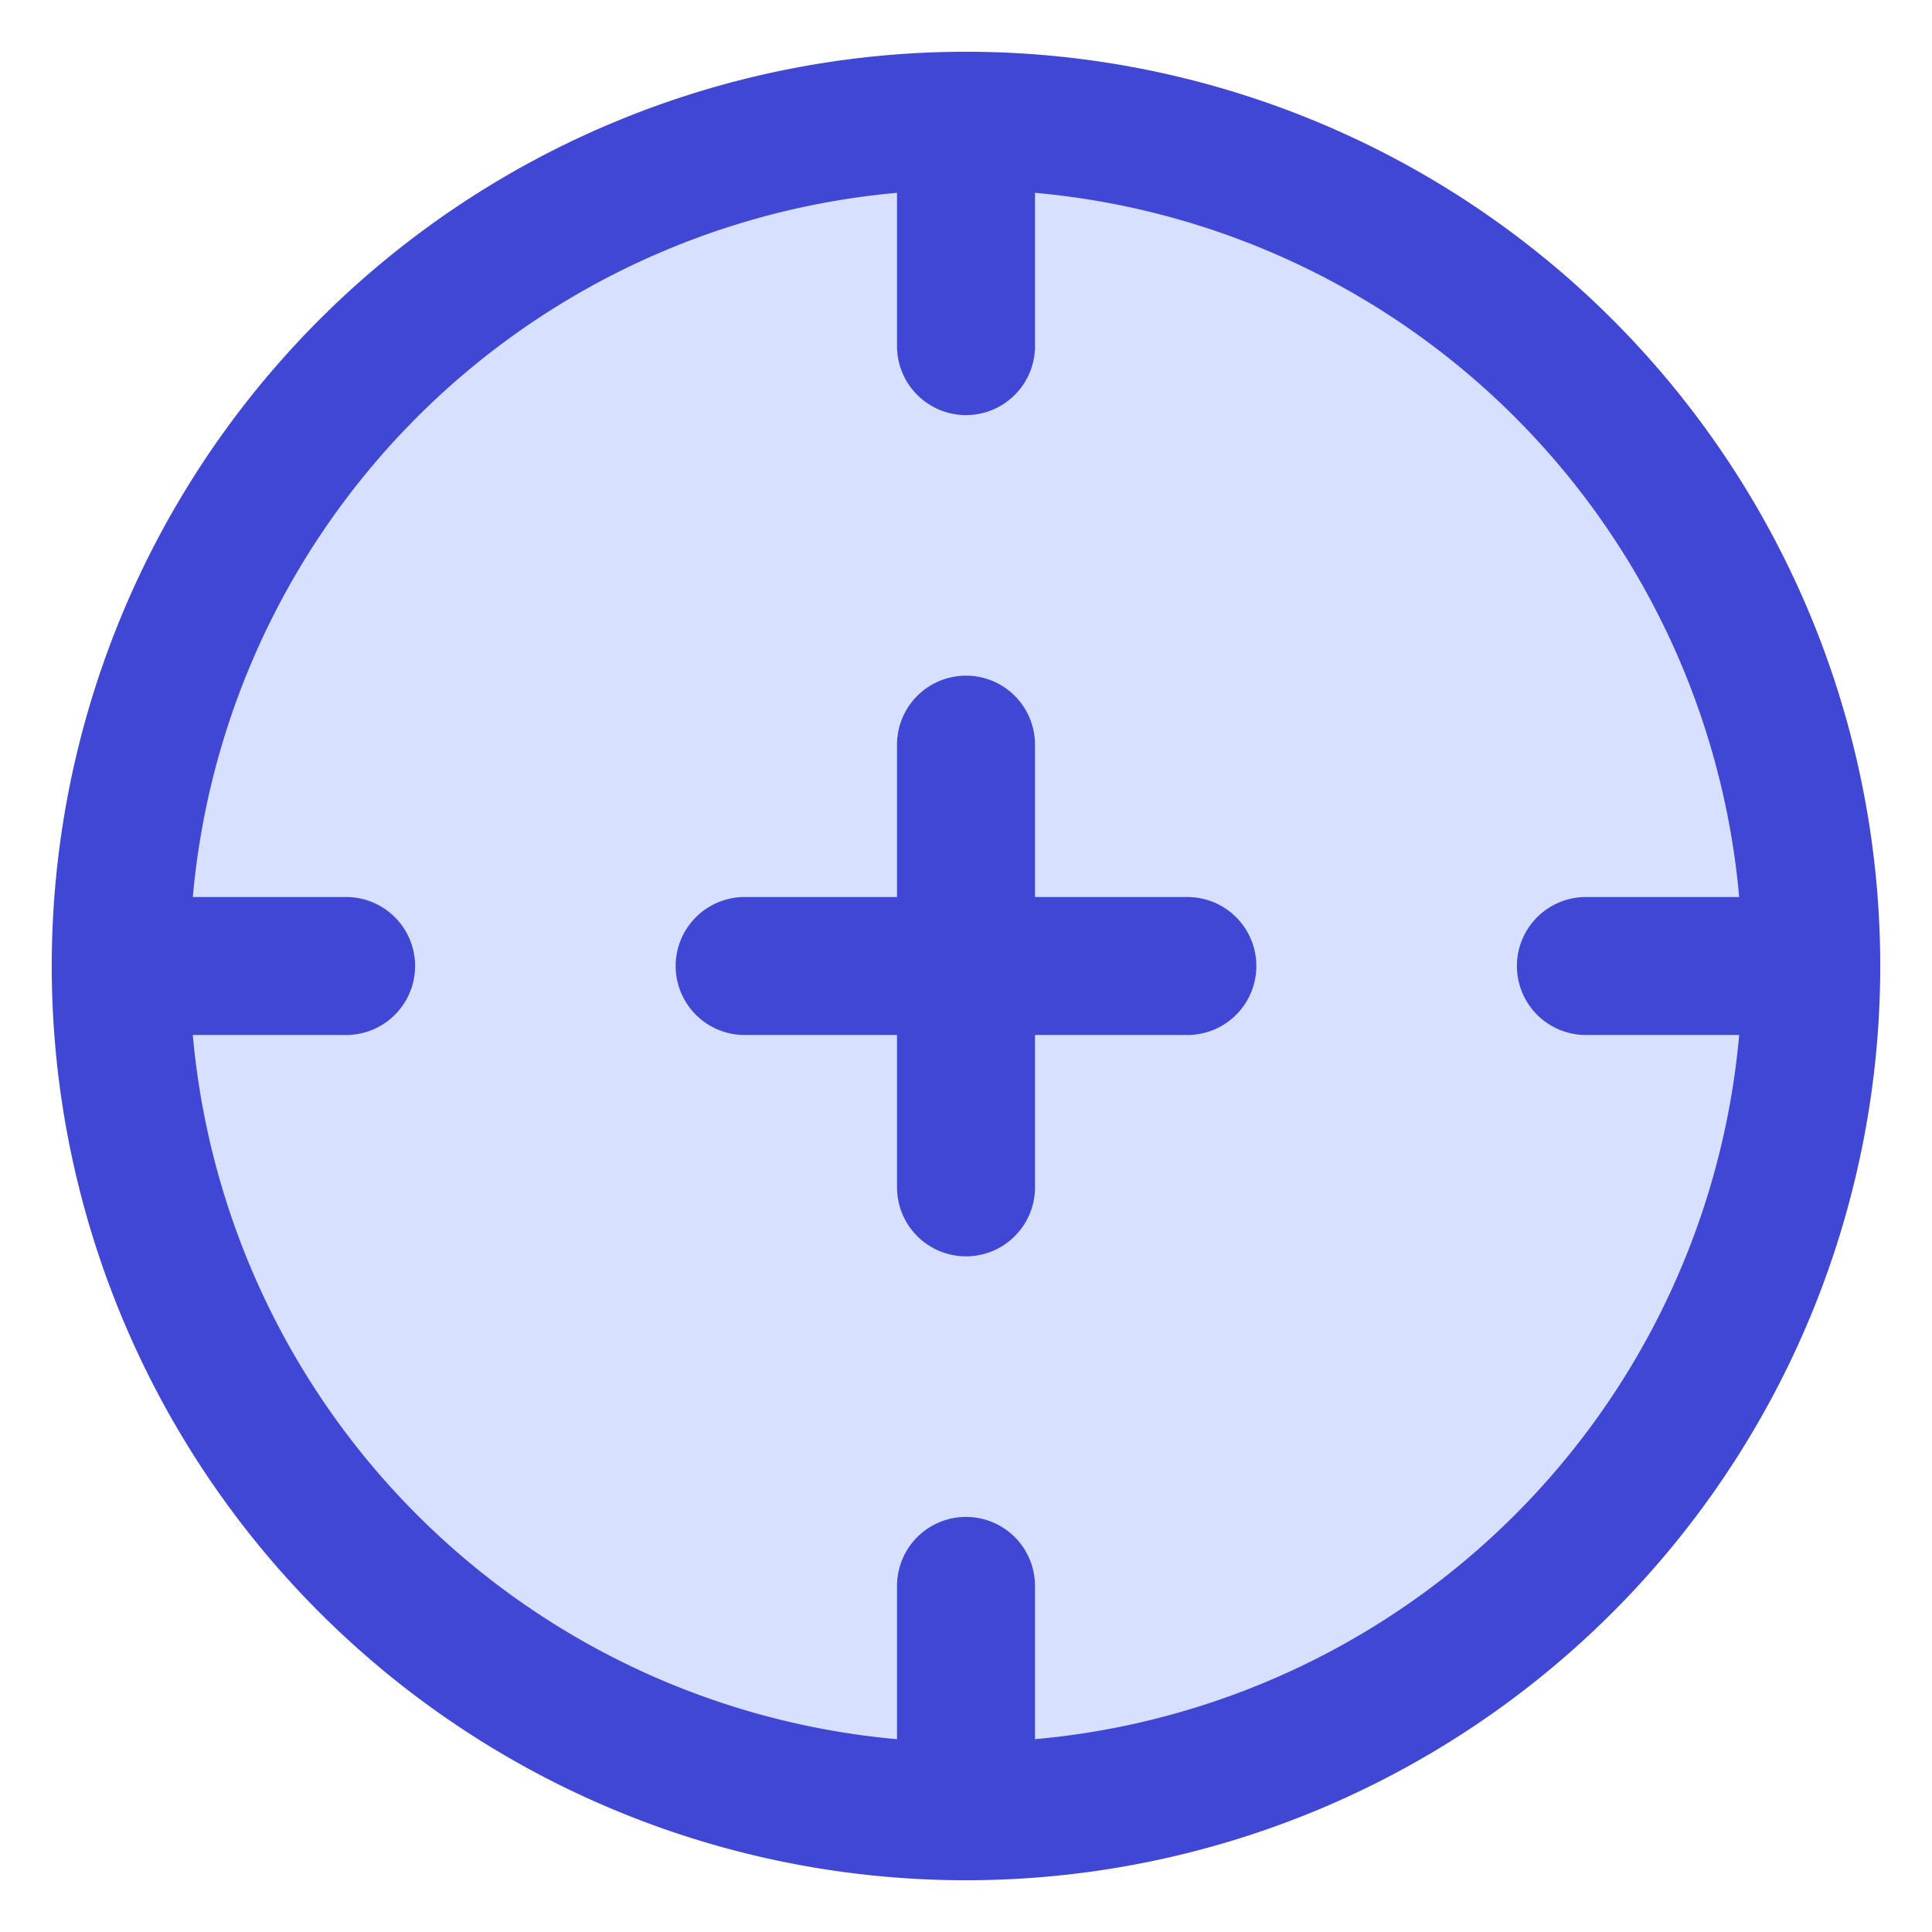
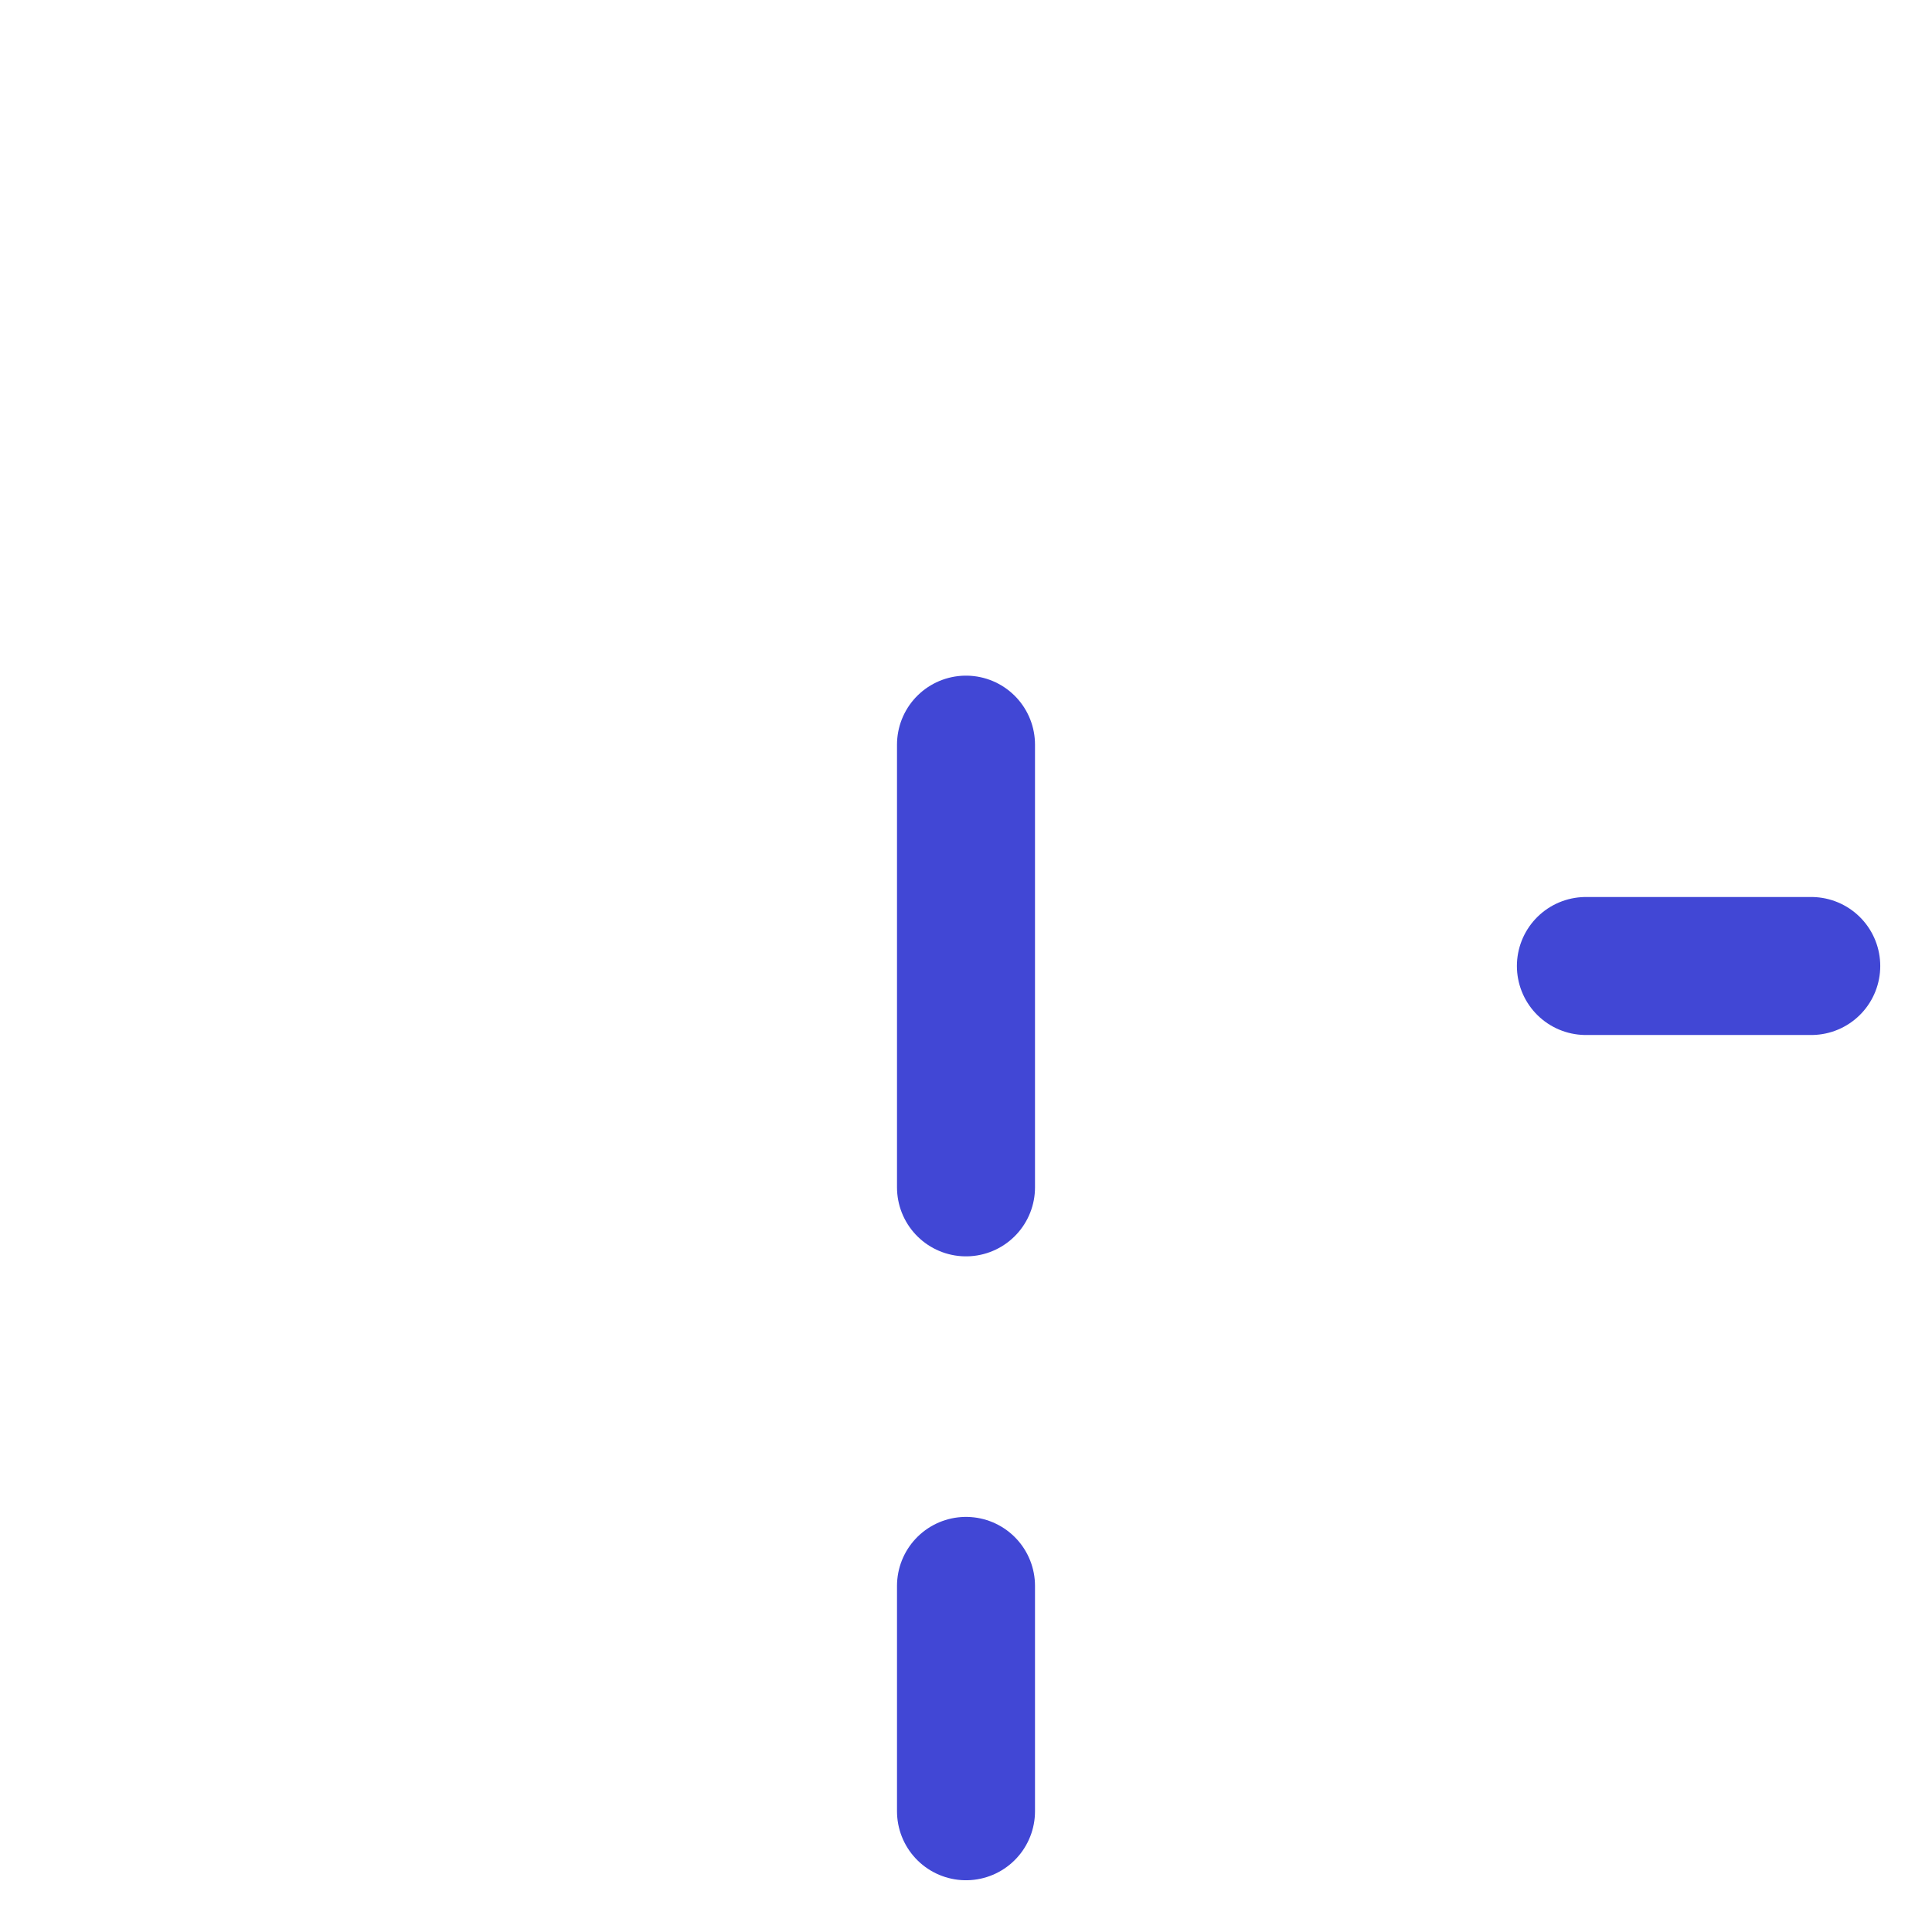
<svg xmlns="http://www.w3.org/2000/svg" fill="none" viewBox="0 0 14 14" id="Target-3--Streamline-Core">
  <desc>Target 3 Streamline Icon: https://streamlinehq.com</desc>
  <g id="target-3--shop-bullseye-shooting-target">
-     <path id="Ellipse 20" fill="#d7e0ff" d="M0.875 7a6.125 6.125 0 1 1 12.25 0A6.125 6.125 0 0 1 0.875 7Z" stroke-width="1" />
-     <path id="Ellipse 19" stroke="#4147d5" stroke-linecap="round" stroke-linejoin="round" d="M0.875 7a6.125 6.125 0 1 1 12.25 0A6.125 6.125 0 0 1 0.875 7Z" stroke-width="1" />
-     <path id="Vector 1585" stroke="#4147d5" stroke-linecap="round" stroke-linejoin="round" d="M7 0.875v1.633" stroke-width="1" />
    <path id="Vector 1587" stroke="#4147d5" stroke-linecap="round" stroke-linejoin="round" d="m13.125 7 -1.633 0" stroke-width="1" />
    <path id="Vector 1586" stroke="#4147d5" stroke-linecap="round" stroke-linejoin="round" d="M7 13.125v-1.633" stroke-width="1" />
-     <path id="Vector 1588" stroke="#4147d5" stroke-linecap="round" stroke-linejoin="round" d="m0.875 7 1.633 0" stroke-width="1" />
-     <path id="Vector 1589" stroke="#4147d5" stroke-linecap="round" stroke-linejoin="round" d="m5.396 7 3.208 0" stroke-width="1" />
    <path id="Vector 1590" stroke="#4147d5" stroke-linecap="round" stroke-linejoin="round" d="m7 5.396 0 3.208" stroke-width="1" />
  </g>
</svg>